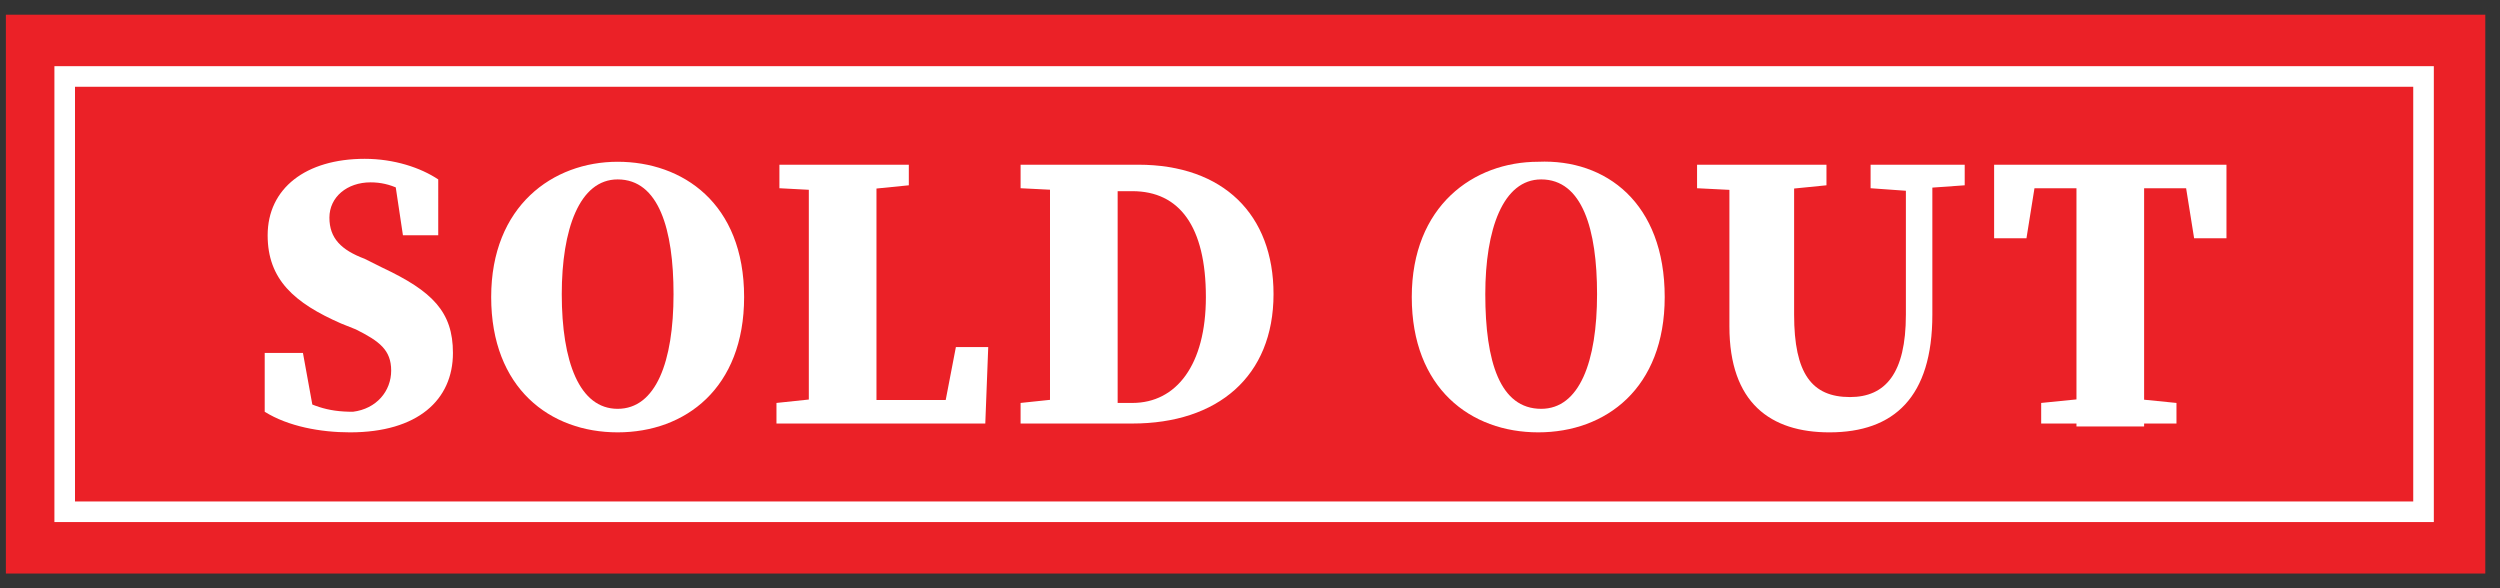
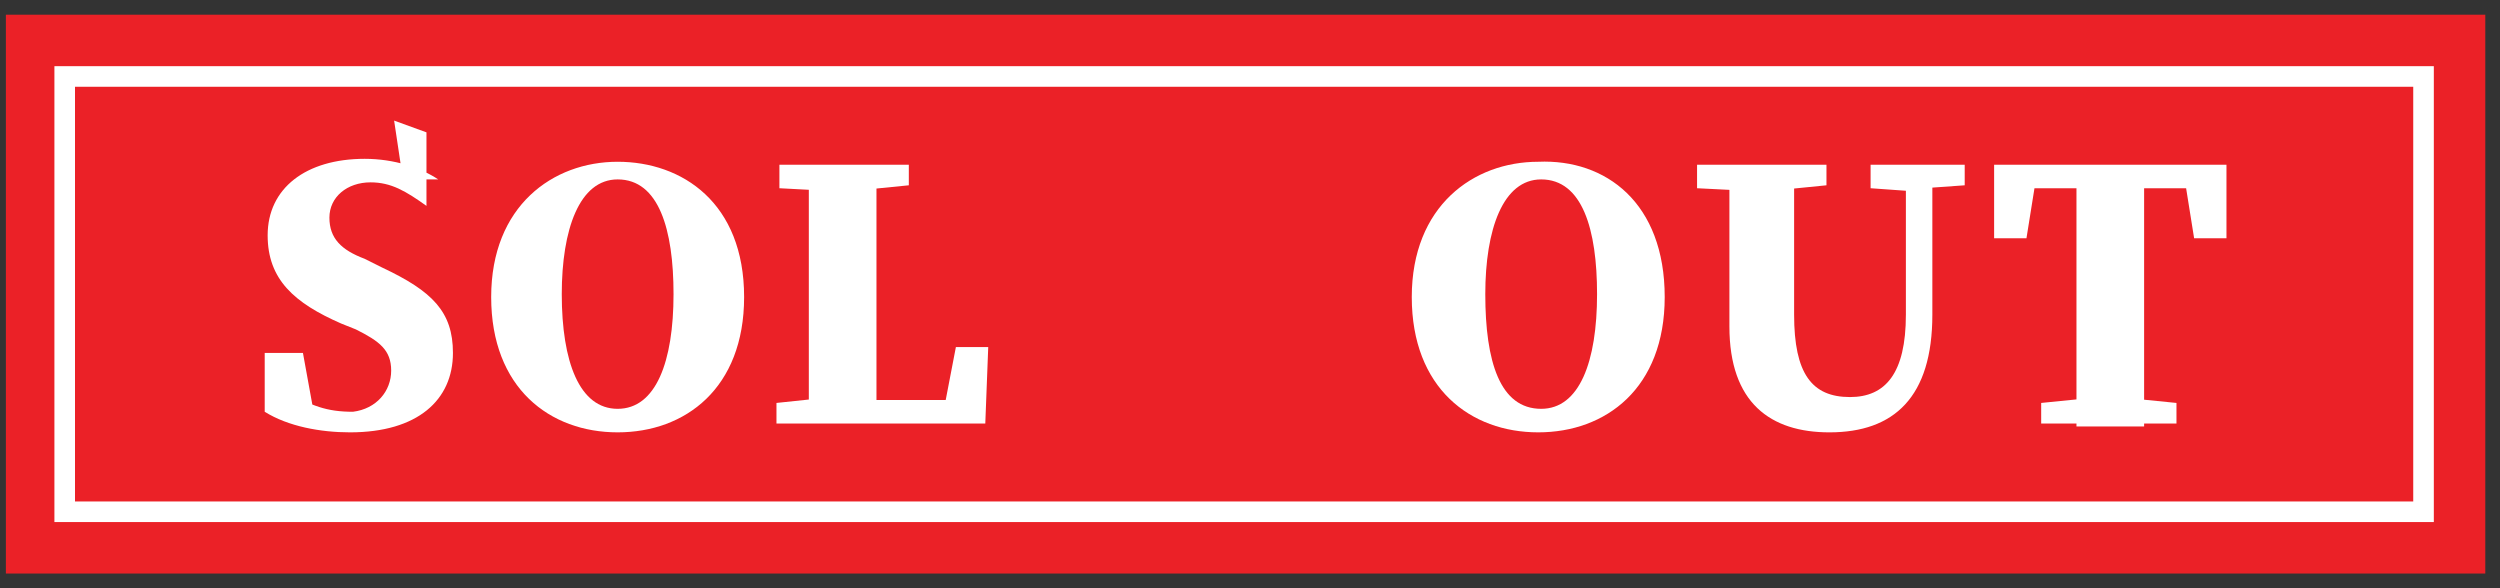
<svg xmlns="http://www.w3.org/2000/svg" version="1.1" id="Layer_1" x="0px" y="0px" viewBox="0 0 85 20" style="enable-background:new 0 0 85 20;" xml:space="preserve">
  <rect x="0" y="0" width="85" height="20" fill="#333333" stroke="none" />
  <style type="text/css">
	.st0{fill:#EB2127;}
	.st1{fill:#EB2127;stroke:#FFFFFF;stroke-width:0.7;stroke-miterlimit:10;}
	.st2{fill:#FFFFFF;}
</style>
  <polygon class="st0" points="0.2,0.5 84.5,0.5 84.5,19.5 0.2,19.5 " />
  <rect x="2.2" y="2.6" class="st1" width="80.2" height="14.8" />
  <g>
-     <path class="st2" d="M13.3,12.6c0-0.7-0.4-1-1.2-1.4L11.6,11C10,10.3,9.1,9.5,9.1,8c0-1.6,1.3-2.6,3.3-2.6c1,0,1.9,0.3,2.5,0.7   L14.9,8h-1.2l-0.3-2l1.1,0.4V7c-0.7-0.5-1.2-0.8-1.9-0.8c-0.8,0-1.4,0.5-1.4,1.2c0,0.7,0.4,1.1,1.2,1.4L13,9.1   c1.7,0.8,2.4,1.5,2.4,2.9c0,1.6-1.2,2.7-3.5,2.7c-1,0-2.1-0.2-2.9-0.7L9,12h1.3l0.4,2.2l-1-0.3v-0.6c0.9,0.5,1.4,0.7,2.3,0.7   C12.8,13.9,13.3,13.3,13.3,12.6z" />
+     <path class="st2" d="M13.3,12.6c0-0.7-0.4-1-1.2-1.4L11.6,11C10,10.3,9.1,9.5,9.1,8c0-1.6,1.3-2.6,3.3-2.6c1,0,1.9,0.3,2.5,0.7   h-1.2l-0.3-2l1.1,0.4V7c-0.7-0.5-1.2-0.8-1.9-0.8c-0.8,0-1.4,0.5-1.4,1.2c0,0.7,0.4,1.1,1.2,1.4L13,9.1   c1.7,0.8,2.4,1.5,2.4,2.9c0,1.6-1.2,2.7-3.5,2.7c-1,0-2.1-0.2-2.9-0.7L9,12h1.3l0.4,2.2l-1-0.3v-0.6c0.9,0.5,1.4,0.7,2.3,0.7   C12.8,13.9,13.3,13.3,13.3,12.6z" />
    <path class="st2" d="M25.3,10.1c0,3.1-2,4.6-4.3,4.6s-4.3-1.5-4.3-4.6c0-3.1,2.1-4.6,4.3-4.6S25.3,6.9,25.3,10.1z M21,13.9   c1.3,0,1.9-1.6,1.9-3.9c0-2.2-0.5-3.9-1.9-3.9c-1.3,0-1.9,1.7-1.9,3.9C19.1,12.3,19.7,13.9,21,13.9z" />
    <path class="st2" d="M26.5,6.4V5.6h4.4v0.7l-2,0.2h-0.5L26.5,6.4z M28.6,13.5v0.9h-2.2v-0.7l1.9-0.2H28.6z M27.5,5.6h2.3   c0,1.4,0,2.8,0,4.2v0.7c0,1.2,0,2.6,0,3.9h-2.3c0-1.4,0-2.8,0-3.9V9.8C27.5,8.4,27.5,7,27.5,5.6z M33.6,11.8l-0.1,2.6h-4.8v-0.8H33   l-1,0.8l0.5-2.6H33.6z" />
-     <path class="st2" d="M34.7,6.4V5.6h2.2v0.9h-0.2L34.7,6.4z M36.9,13.5v0.9h-2.2v-0.7l1.9-0.2H36.9z M35.7,9.8c0-1.4,0-2.8,0-4.2H38   c0,1.4,0,2.7,0,4.2v0.4c0,1.4,0,2.8,0,4.2h-2.3c0-1.4,0-2.7,0-4.2V9.8z M36.9,13.7h1.6c1.5,0,2.5-1.3,2.5-3.6   c0-2.4-0.9-3.6-2.5-3.6h-1.6V5.6h1.8c2.9,0,4.6,1.7,4.6,4.4c0,2.8-1.9,4.4-4.8,4.4h-1.6L36.9,13.7L36.9,13.7z" />
    <path class="st2" d="M56.6,10.1c0,3.1-2,4.6-4.3,4.6s-4.3-1.5-4.3-4.6c0-3.1,2.1-4.6,4.3-4.6C54.6,5.4,56.6,6.9,56.6,10.1z    M52.4,13.9c1.3,0,1.9-1.6,1.9-3.9c0-2.2-0.5-3.9-1.9-3.9c-1.3,0-1.9,1.7-1.9,3.9C50.5,12.3,51,13.9,52.4,13.9z" />
    <path class="st2" d="M57.7,6.4V5.6h4.4v0.7l-2,0.2h-0.4L57.7,6.4z M62.9,13.5c1.2,0,1.9-0.8,1.9-2.8v-5h0.9v5c0,2.8-1.3,4-3.5,4   c-2,0-3.4-1-3.4-3.6V9.7c0-1.3,0-2.7,0-4H61c0,1.3,0,2.7,0,4v1C61,12.7,61.6,13.5,62.9,13.5z M65,6.5l-1.4-0.1V5.6h3.2v0.7   l-1.4,0.1H65z" />
    <path class="st2" d="M68.3,6.4l1-0.8l-0.4,2.5h-1.1l0-2.5h7.9l0,2.5h-1.1l-0.4-2.5l1,0.8C75.2,6.4,68.3,6.4,68.3,6.4z M72,13.5   l2,0.2v0.7h-4.6v-0.7l2-0.2H72z M70.6,9.8c0-1.4,0-2.8,0-4.2h2.3c0,1.4,0,2.7,0,4.2v0.5c0,1.4,0,2.8,0,4.2h-2.3c0-1.4,0-2.7,0-4.2   V9.8z" />
  </g>
</svg>